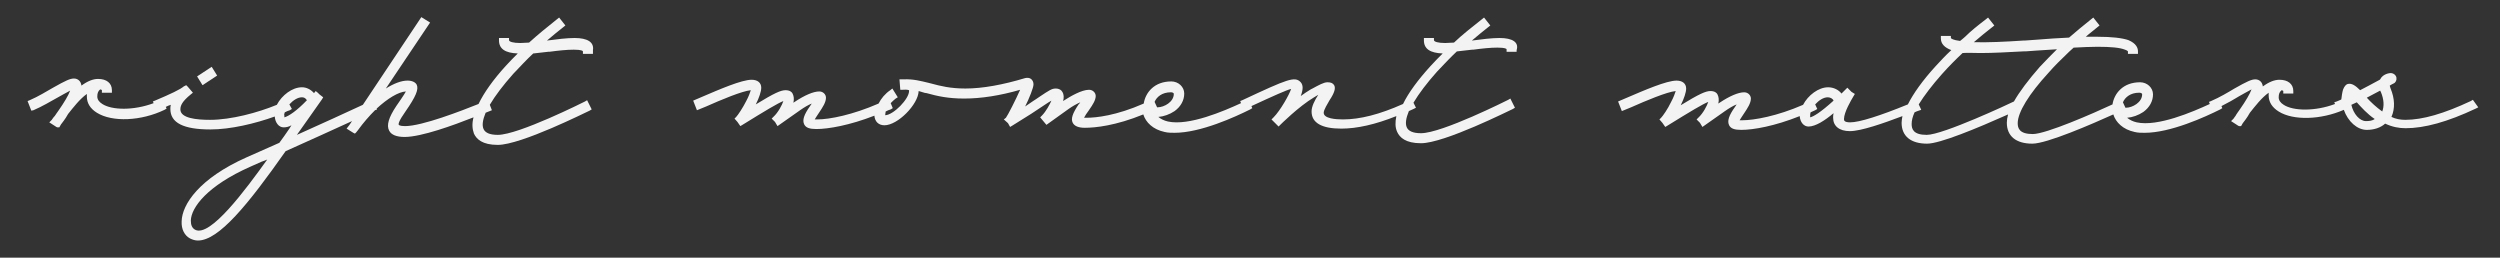
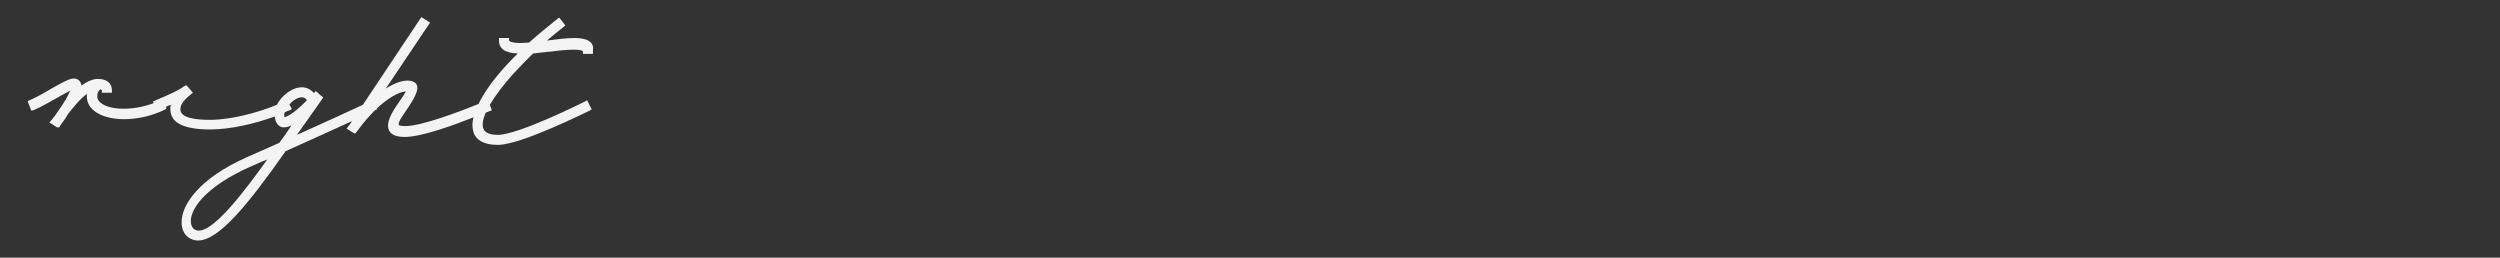
<svg xmlns="http://www.w3.org/2000/svg" id="Layer_1" x="0px" y="0px" viewBox="0 0 598.7 61.7" style="enable-background:new 0 0 598.7 61.7;" xml:space="preserve">
  <rect x="0" y="0" width="598.7" height="61.7" fill="#333333" stroke="none" />
  <style type="text/css">
	.st0{fill:#F3F3F3;}
</style>
  <g>
-     <polygon class="st0" points="52,18.1 50.7,16 47.2,18.3 48.5,20.4  " />
    <path class="st0" d="M137.6,9.1c-1.9,0-4.2,0.3-6.5,0.6l-0.1,0c1.3-1.1,2.6-2.2,3.9-3.2l0.5-0.4l-1.5-1.9l-0.5,0.4   c-2.4,1.9-4.6,3.7-6.7,5.6c-0.7,0-1.4,0.1-2.1,0.1c-1.7,0-2.7-0.3-2.7-0.7V9.1h-2.4v0.6c0,2,1.5,3,4.5,3.1c-0.9,0.9-1.9,1.9-2.9,3   c-3,3.3-5.2,6.4-6.5,9.1c-4,1.6-13.5,5.3-17.6,5.3c-1.3,0-1.5-0.3-1.5-0.3c-0.1-0.2-0.1-0.8,1.6-3.2c2.5-3.6,3.2-5.3,2.7-6.4   c-0.3-0.6-1.1-1-2.2-1c-1.5,0-3.3,0.7-5.2,1.9l10.6-15.8l-2.1-1.3l-14,21c-4.3,2-10,4.6-15.8,7.2c0,0,0,0,0,0c2.1-3,4.2-5.9,6-8.5   l0.3-0.5l-0.9-0.7l-0.4-0.4l-0.5-0.4l-0.4,0.5c-0.8-0.9-1.8-1.4-2.9-1.4c-2.3,0-4.8,1.9-6,4.2c-4.6,1.9-11,3.6-16,3.6   c-3.3,0-7.1-0.4-7.1-2.5c0-0.9,0.4-1.9,2.5-3.6l0.5-0.4l-1.2-1.4l-0.4-0.4L44,20.7c-0.8,0.7-3.1,1.8-6.9,3.4l-0.5,0.2l0.2,0.4   c-4.8,1.8-10,1.7-12.3,0.2c-0.8-0.5-1.2-1.1-1.2-1.8c0-0.8,0.2-1.3,0.7-1.7c0.4,0.1,0.4,0.2,0.4,0.2v0.6h2.4v-0.6   c0-1.7-1.3-2.7-3.3-2.7c-1.2,0-2.5,0.5-4,1.6c-0.1-1-0.8-1.7-1.8-1.7c-0.9,0-2,0.5-5,2.2c-1.6,0.9-3.5,2.1-5.6,3l-0.5,0.2l0.9,2.3   L8,26.4c2.1-0.9,4.1-2.1,5.9-3.1c0.6-0.3,1.9-1.1,2.9-1.6c-0.4,1.1-1.4,2.8-2.8,4.8c-0.4,0.5-0.6,0.9-0.9,1.3l-0.2,0.2   c-0.2,0.3-0.4,0.5-0.5,0.7l-0.6,0.6l1.7,1.1l0.2,0.1h0.5l0.4-0.7c0.2-0.3,1-1.2,1.7-2.5c1.2-1.5,2.8-3.6,4.5-4.8c0,0.2,0,0.4,0,0.6   c0,1.6,0.8,2.9,2.4,3.9c3.7,2.3,10.6,2,16.2-0.7l0.5-0.3l-0.2-0.4c0.4-0.2,0.8-0.4,1.2-0.5c-0.1,0.3-0.1,0.7-0.1,1   c0,3.3,3.1,4.9,9.6,4.9c4.8,0,10.7-1.4,15.4-3.1c0.1,1.5,1,2.6,2.1,2.6c0.6,0,1.2-0.1,1.9-0.5c0,0,0,0,0,0l-0.5,0.8   c-0.8,1.2-1.6,2.3-2.4,3.4L59,37.7c-11.2,5-15.4,11.2-15.5,15.3c-0.1,1.9,0.7,3.4,2,4.1c0.6,0.3,1.2,0.5,1.9,0.5   c5,0,12-8.6,21-21.4c5.6-2.5,11.3-5.1,15.9-7.2l-0.6,0.9L83,30.8l1.6,1L85,32l0.3-0.3l0.4-0.5c1.3-1.8,2.7-3.4,4.1-4.8c0,0,0,0,0,0   l0.5-0.2l-0.1-0.2c2.6-2.4,5.2-4,7-4.1c-0.4,0.8-1.7,2.6-2.3,3.5c-1.8,2.7-2.4,4.6-1.7,5.9c0.5,1,1.8,1.5,3.7,1.5   c4,0,11.7-2.8,16.5-4.7c-0.4,1.5-0.3,2.8,0.1,3.9c0.6,1.3,2,2.7,5.7,2.7c5.6,0,21.3-7.9,22-8.2l0.5-0.3l-1.1-2.2l-0.5,0.3   c-0.2,0.1-15.9,8-20.9,8c-1.9,0-3-0.5-3.4-1.4c-0.4-0.9-0.2-2.2,0.5-3.9c0.6-0.2,0.9-0.4,1-0.4l0.5-0.2l-0.5-1.3   c1.3-2.2,3.2-4.7,5.6-7.4c1.7-1.8,3.3-3.5,4.8-4.9l0.1,0c1.2-0.1,2.3-0.3,3.5-0.4l0.3,0c2.2-0.3,4.2-0.5,5.8-0.5   c1.9,0,2.2,0.3,2.2,0.4v0.6h2.4V12C142.3,10.1,140.7,9.1,137.6,9.1z M68.2,26.9c0.4-0.2,0.8-0.4,1.2-0.5l0.5-0.3L69.3,25   c0.9-1,2-1.7,3-1.7c0.4,0,0.8,0.1,1.2,0.7c-2.4,2.5-4.3,3.8-5.4,4.1c0-0.1,0-0.2,0-0.4C68,27.4,68.1,27.2,68.2,26.9z M64,38.2   C58.9,45.3,50.3,57,46.7,55c-0.7-0.4-1-1.1-1-2.2c0.1-3.1,3.9-8.3,14.3-12.9c0.9-0.4,1.8-0.8,2.7-1.2C63.1,38.6,63.5,38.4,64,38.2z   " />
-     <path class="st0" d="M359.1,9.1c-1.9,0-4.2,0.3-6.5,0.6l-0.1,0c1.3-1.1,2.6-2.2,3.9-3.2l0.5-0.4l-1.5-1.9l-0.5,0.4   c-2.4,1.9-4.7,3.7-6.7,5.6c-0.7,0-1.4,0.1-2.1,0.1c-1.7,0-2.7-0.3-2.7-0.7V9.1H341v0.6c0,2,1.5,3,4.5,3.1c-0.9,0.9-1.9,1.9-2.9,3   c-3,3.3-5.3,6.4-6.6,9.1c-5.6,2.5-10.3,3.7-14.4,3.7c-1.7,0-4.6-0.2-4.6-1.6c0-0.7,0.9-2.1,1.4-3c1.2-1.8,1.5-2.9,1.1-3.6   c-0.3-0.5-0.8-0.7-1.6-0.7c-0.9,0-2.1,0.7-3.6,1.5l-0.4,0.2c-0.8,0.5-1.6,1-2.4,1.6c0.6-1.6,0.6-2.6,0-3.3c-1.4-1.5-3.1-0.8-14,4.3   l-0.5,0.2l0.2,0.5c-4.1,1.9-12.5,5.5-17.5,4.4c-0.9-0.2-1.7-0.6-2.3-1.1c1.3-0.1,2.7-0.6,3.9-1.4c1.5-1.1,2.3-2.6,2.3-4.2   c0-1.6-1.4-2.9-3.1-2.9c-4.1,0-6.2,2.7-6.6,5.3c-6.6,2.9-11.4,3.4-13.7,3.4c-0.3,0-0.5,0-0.6,0c0.2-0.4,0.7-1.2,1.1-1.7l0.2-0.3   c0.7-1,1.5-2.2,1.5-3.2c0-0.8-0.7-1.5-1.6-1.5c-1.8,0-4.5,1.6-5.9,2.5l-0.3,0.2c0.2-0.8,0.2-1.6-0.2-2.2c-0.2-0.4-0.7-0.8-1.6-0.8   c-0.9,0-1.5,0.4-3.9,2c-0.4,0.3-0.9,0.6-1.5,1c-0.6,0.4-1.2,0.8-1.9,1.3c1-2,2-4.5,2-5.3c0-0.5-0.2-1-0.6-1.3   c-0.4-0.3-0.9-0.3-1.4-0.2c-5.3,1.6-10.2,2.5-14.3,2.5c-3.6,0-6-0.6-8.2-1.2l-0.8-0.2c-1.7-0.4-3.5-0.9-5.8-0.8h-1l0.2,2.5l0.6,0   c1.2-0.1,1.4,0.1,1.5,0.1c0,0,0,0,0,0.2c0,1.9-3.7,5.7-5.7,5.8c0,0,0-0.1,0-0.2c0-0.2,0.1-0.5,0.1-0.7c0.4-0.2,0.8-0.4,1.2-0.5   l0.5-0.3l-0.5-1.2c0.4-0.4,0.8-0.8,1.2-1.1l0.5-0.3l-1.3-2.1l-0.5,0.4c-1.2,0.8-2.2,2-2.8,3.2c-6.2,2.7-11.7,3.8-14.7,3.8   c-0.3,0-0.5,0-0.6,0c0.2-0.4,0.8-1.2,1.1-1.7c0.8-1.2,1.6-2.4,1.6-3.5c0-0.8-0.7-1.5-1.6-1.5c-1.4,0-3.5,0.9-5.9,2.5l-0.3,0.2   c0.2-0.9,0.1-1.6-0.2-2.2c-0.2-0.4-0.7-0.8-1.7-0.8c-1.1,0-2.7,0.7-7.1,3.4c0.8-1.6,1.3-3.1,1.3-4c0-1.2-0.9-1.9-2.3-1.9   c-2.4,0-7.7,2.3-11.9,4.1l-2.1,0.9l0.9,2.3l2.2-0.9c3.6-1.6,8.6-3.7,10.7-3.9c-0.2,0.6-0.5,1.5-1.1,2.6c-0.8,1.6-2,3.4-2.4,3.8   l-0.4,0.4l0.7,0.8l0.7,1l0.5-0.3c5.5-3.4,8.5-5.2,9.8-5.7c-0.3,0.9-1.2,2.7-2.4,3.8l-0.4,0.4l0.8,0.8l0.6,1l5.4-3.8   c1-0.7,2-1.3,2.8-1.6c-0.1,0.2-0.3,0.4-0.4,0.6c-1.5,2.1-1.9,3.4-1.4,4.4c0.4,0.8,1.3,1.1,2.9,1.1c2.9,0,8-0.9,13.9-3.2   c0.1,1.4,1,2.3,2.4,2.3c3.2,0,8.1-5,8.2-8.2c0.3,0.1,0.7,0.2,1,0.3c0.3,0.1,0.6,0.2,0.9,0.2c2.5,0.7,5.1,1.3,9,1.3   c4,0,8.6-0.7,13.4-2.1c-1,2.3-3,6.2-3.4,6.7l-0.5,0.4l1,0.9l0.5,0.9l0.5-0.3c3.6-2.2,5.9-3.7,7.5-4.8c0.9-0.6,1.5-1,1.9-1.2   c-0.4,0.9-1.3,2.6-2.3,3.6l-0.4,0.4l1.5,1.8l5.3-3.8c1-0.7,1.9-1.2,2.8-1.6c-0.1,0.2-0.2,0.3-0.4,0.5c-1.4,2.1-1.9,3.4-1.4,4.4   c0.4,0.8,1.4,1.2,2.9,1.2c2.5,0,7.4-0.5,14-3.2c0.6,1.9,2.3,3.6,5.1,4.2c0.8,0.2,1.6,0.2,2.4,0.2c6.2,0,14.5-3.8,18.1-5.6l0.5-0.3   l-0.2-0.5c5.2-2.4,8.5-3.9,9.5-4.1c-0.4,1.3-2.6,5.2-4.2,6.8l-0.5,0.5l1.7,1.7l0.4-0.4c0,0,4.4-4.4,8.1-6.6c0.3-0.2,0.7-0.4,1-0.6   c-0.9,1.4-1.6,2.8-1.6,4c0,2.7,2.4,4.1,7.1,4.1c3.8,0,8.2-1,13.2-3c-0.3,1.5-0.3,2.7,0.2,3.8c0.6,1.3,2,2.7,5.7,2.7   c5.6,0,21.3-7.9,22-8.2l0.5-0.3l-1.1-2.2l-0.5,0.3c-0.2,0.1-15.9,8-20.9,8c-1.9,0-3-0.5-3.4-1.4c-0.4-0.9-0.2-2.2,0.5-3.9   c0.4-0.2,0.7-0.3,1.1-0.5l0.6-0.3l-0.6-1.2c1.3-2.2,3.2-4.7,5.6-7.4c1.7-1.8,3.3-3.5,4.8-4.9l0.1,0c1.2-0.1,2.3-0.3,3.5-0.4l0.3,0   c2.2-0.3,4.2-0.5,5.8-0.5c1.9,0,2.2,0.3,2.2,0.4v0.6h2.4V12C363.8,10.1,362.2,9.1,359.1,9.1z M276.5,24.4c0.5-1.2,1.8-2.3,3.9-2.3   c0.3,0,0.7,0.1,0.7,0.4c0,1.9-2.3,3.2-3.9,3.2c0,0-0.1,0-0.1,0L276.5,24.4z" />
-     <path class="st0" d="M592.2,23.9l-0.5,0.3c-6.4,3-11.5,4.5-15.7,4.5c-1.1,0-2.3-0.2-3.3-0.7c0.9-2,0.8-4.4-0.2-6.8   c-0.1-0.3-0.2-0.6-0.2-0.7c0.2-0.1,0.3-0.2,0.5-0.3l0.4-0.2c0.5-0.2,0.8-0.8,0.7-1.4c-0.1-0.6-0.7-1.1-1.4-1.1c0,0,0,0,0,0   c-0.1,0-1.8,0.1-2.5,1.5l-0.1,0.1c-1.6,0.9-3.2,1.7-4.7,2.5c-1.1-1.1-2-1.7-2.9-1.5c-0.5,0.1-0.9,0.6-1.2,1.4   c-0.2,0.7-0.3,1.5-0.4,2.3c-0.1,0.1-0.2,0.1-0.4,0.2c-0.2,0.1-0.5,0.2-0.7,0.3l-0.6,0.2l0.2,0.4c-4.8,1.8-10,1.7-12.3,0.2   c-0.8-0.5-1.2-1.1-1.2-1.8c0-0.8,0.2-1.3,0.7-1.7c0.4,0.1,0.4,0.2,0.4,0.2v0.6h2.4v-0.6c0-1.7-1.3-2.7-3.3-2.7   c-1.2,0-2.5,0.5-4,1.6c-0.1-1-0.8-1.7-1.8-1.7c-0.9,0-2,0.5-5,2.2c-1.5,0.9-3.5,2.1-5.6,3l-0.5,0.2l0.2,0.5   c-4.1,1.9-12.5,5.5-17.5,4.4c-0.9-0.2-1.7-0.6-2.3-1.1c1.3-0.1,2.7-0.6,3.9-1.4c1.5-1.1,2.3-2.6,2.3-4.2c0-1.6-1.4-2.9-3.1-2.9   c-4.1,0-6.2,2.7-6.6,5.3c-4.5,2.1-15.9,7.1-19.1,7.1c-3.2,0-3.6-1.4-3.6-2.6c0-2.6,2.7-7,7.4-12.1c1.3-1.5,2.9-3.1,4.9-5l1.1-1   l0.1,0c2-0.1,3.9-0.2,5.6-0.2c3.2,0,5.4,0.2,6.6,0.7c0.6,0.2,0.7,0.4,0.7,0.4v0.6h2.4v-0.6c0-0.8-0.4-1.9-2.3-2.7   c-1.5-0.5-3.9-0.8-7.4-0.8c-0.9,0-1.8,0-2.8,0c1-0.9,2-1.6,2.8-2.3l0.5-0.4l-1.5-1.9l-0.5,0.4c-1.9,1.5-3.8,3.1-5.3,4.4   c-2.5,0.1-5.1,0.3-7.7,0.5c-0.5,0-0.9,0.1-1.4,0.1c-0.5,0-0.9,0.1-1.4,0.1l-0.3,0c-4.5,0.3-8.7,0.5-12,0.4c1.5-1.3,3-2.5,4.4-3.6   l0.5-0.4l-1.5-1.9l-0.5,0.4c-2.1,1.6-3.7,2.9-5,4.2c-0.2,0.2-0.5,0.4-0.7,0.6c-0.2,0.1-0.3,0.3-0.5,0.4c-1.7-0.2-2.2-0.6-2.2-0.7   V8.6h-2.4v0.6c0,1.3,0.9,2.2,2.5,2.8c-1.5,1.4-2.7,2.7-3.8,3.9c-3.1,3.4-5.3,6.5-6.6,9.1c-6.6,2.7-11.6,4.3-13.8,4.3   c-1.5,0-1.5-0.5-1.5-0.8c0-1.6,1.7-4.5,2.3-5.5l0.3-0.5l-0.8-0.5l-1-1l-1.4,1.4c-0.7-0.9-1.9-1.5-3.2-1.5c-2.3,0-4.8,1.9-6,4.2   c-6.2,2.7-11.7,3.7-14.6,3.7c-0.3,0-0.5,0-0.6,0c0.2-0.4,0.8-1.2,1.1-1.7c0.8-1.2,1.6-2.4,1.6-3.5c0-0.8-0.7-1.5-1.6-1.5   c-1.4,0-3.5,0.9-5.9,2.5l-0.3,0.2c0.2-0.9,0.1-1.6-0.2-2.2c-0.2-0.4-0.7-0.8-1.7-0.8c-1.1,0-2.7,0.7-7.1,3.4c0.8-1.6,1.3-3.1,1.3-4   c0-1.2-0.9-1.9-2.3-1.9c-2.4,0-7.7,2.3-11.9,4.1l-2.1,0.9l0.9,2.3l2.2-0.9c3.6-1.6,8.6-3.7,10.7-3.9c-0.2,0.6-0.5,1.5-1.1,2.6   c-0.8,1.7-2,3.4-2.4,3.8l-0.4,0.4l0.7,0.8l0.7,1l0.5-0.3c5.5-3.4,8.5-5.2,9.8-5.7c-0.3,0.9-1.2,2.7-2.4,3.8l-0.4,0.4l0.8,0.8l0.6,1   l5.4-3.8c1-0.7,2-1.3,2.8-1.6c-0.1,0.2-0.3,0.4-0.4,0.6c-1.5,2.1-1.9,3.4-1.4,4.4c0.4,0.8,1.3,1.1,2.9,1.1c2.9,0,8-0.9,14-3.3   c0.1,1.5,1,2.5,2.1,2.5c1.7,0,4-1.5,6-3.2c-0.1,0.4-0.1,0.8-0.1,1.1c0,2,1.5,3.2,4,3.2c2.7,0,8.1-1.9,12.6-3.6   c-0.1,0.6-0.2,1.1-0.2,1.6c0,3.2,2.2,5,6.1,5c3.1,0,12-3.7,19.4-7c-0.2,0.7-0.3,1.4-0.3,2c0,3.2,2.2,5,6.1,5c3.5,0,14.3-4.7,19.4-7   c0.6,1.9,2.3,3.6,5.1,4.2c0.8,0.2,1.6,0.2,2.4,0.2c6.2,0,14.5-3.8,18.1-5.6l0.5-0.3l-0.2-0.5c1.6-0.8,3-1.6,4.3-2.4   c0.6-0.3,1.9-1.1,2.9-1.6c-0.4,1.1-1.4,2.8-2.8,4.8c-0.4,0.5-0.6,0.9-0.9,1.3l-0.1,0.2c-0.2,0.3-0.4,0.5-0.5,0.7l-0.6,0.6l1.7,1.1   l0.2,0.1h0.5l0.4-0.7c0.2-0.3,1-1.2,1.7-2.5c1.2-1.5,2.8-3.6,4.5-4.8c0,0.2,0,0.4,0,0.6c0,1.6,0.8,2.9,2.4,3.9   c3.5,2.2,10.1,2,15.6-0.4c1,2.8,3.2,4.8,5.5,4.8c1.7,0,3.3-0.5,4.4-1.5c1.7,0.8,3.3,1.1,4.9,1.1c4.5,0,10-1.5,16.8-4.7l0.6-0.3   L592.2,23.9z M566.6,29c-1.5,0-3-1.7-3.5-3.9l1.3-0.6c1.1,1.2,2.5,2.8,4.3,4C568.2,28.9,567.4,29,566.6,29z M570.5,26.7   c-1.4-1-2.7-2.2-3.7-3.3c1-0.5,2-1.1,3.2-1.7c0.1,0.1,0.1,0.3,0.2,0.4C570.9,23.8,571,25.4,570.5,26.7z M508.4,24.5   c0.5-1.2,1.8-2.3,3.9-2.3c0.3,0,0.7,0.1,0.7,0.4c0,1.9-2.3,3.2-3.9,3.2c0,0-0.1,0-0.1,0L508.4,24.5z M474.3,12.7   c3,0,6.6-0.2,10.3-0.4l0.5,0c0.5,0,0.9-0.1,1.4-0.1s0.9-0.1,1.4-0.1l4.7-0.3c-1.2,1.2-2.6,2.6-4.1,4.2c-2.8,3.2-4.9,6-6.2,8.3   c-1,0.5-17,8-20.9,8c-3.2,0-3.6-1.4-3.6-2.6c0-0.8,0.2-1.7,0.7-2.8c0.4-0.2,0.7-0.3,1-0.4l0.6-0.2l-0.6-1.3   c1.3-2.1,3.2-4.6,5.6-7.3c1.7-1.9,3.3-3.5,4.9-5C471.3,12.6,472.6,12.7,474.3,12.7z M433.6,26.9c0.4-0.2,0.7-0.3,1.1-0.5l0.5-0.3   l-0.5-1.1c0.9-1,2-1.7,3-1.7c0.6,0,1.2,0.3,1.4,0.8c-3.2,2.9-4.8,3.8-5.6,4c0-0.1,0-0.2,0-0.4C433.5,27.4,433.5,27.2,433.6,26.9z" />
  </g>
</svg>